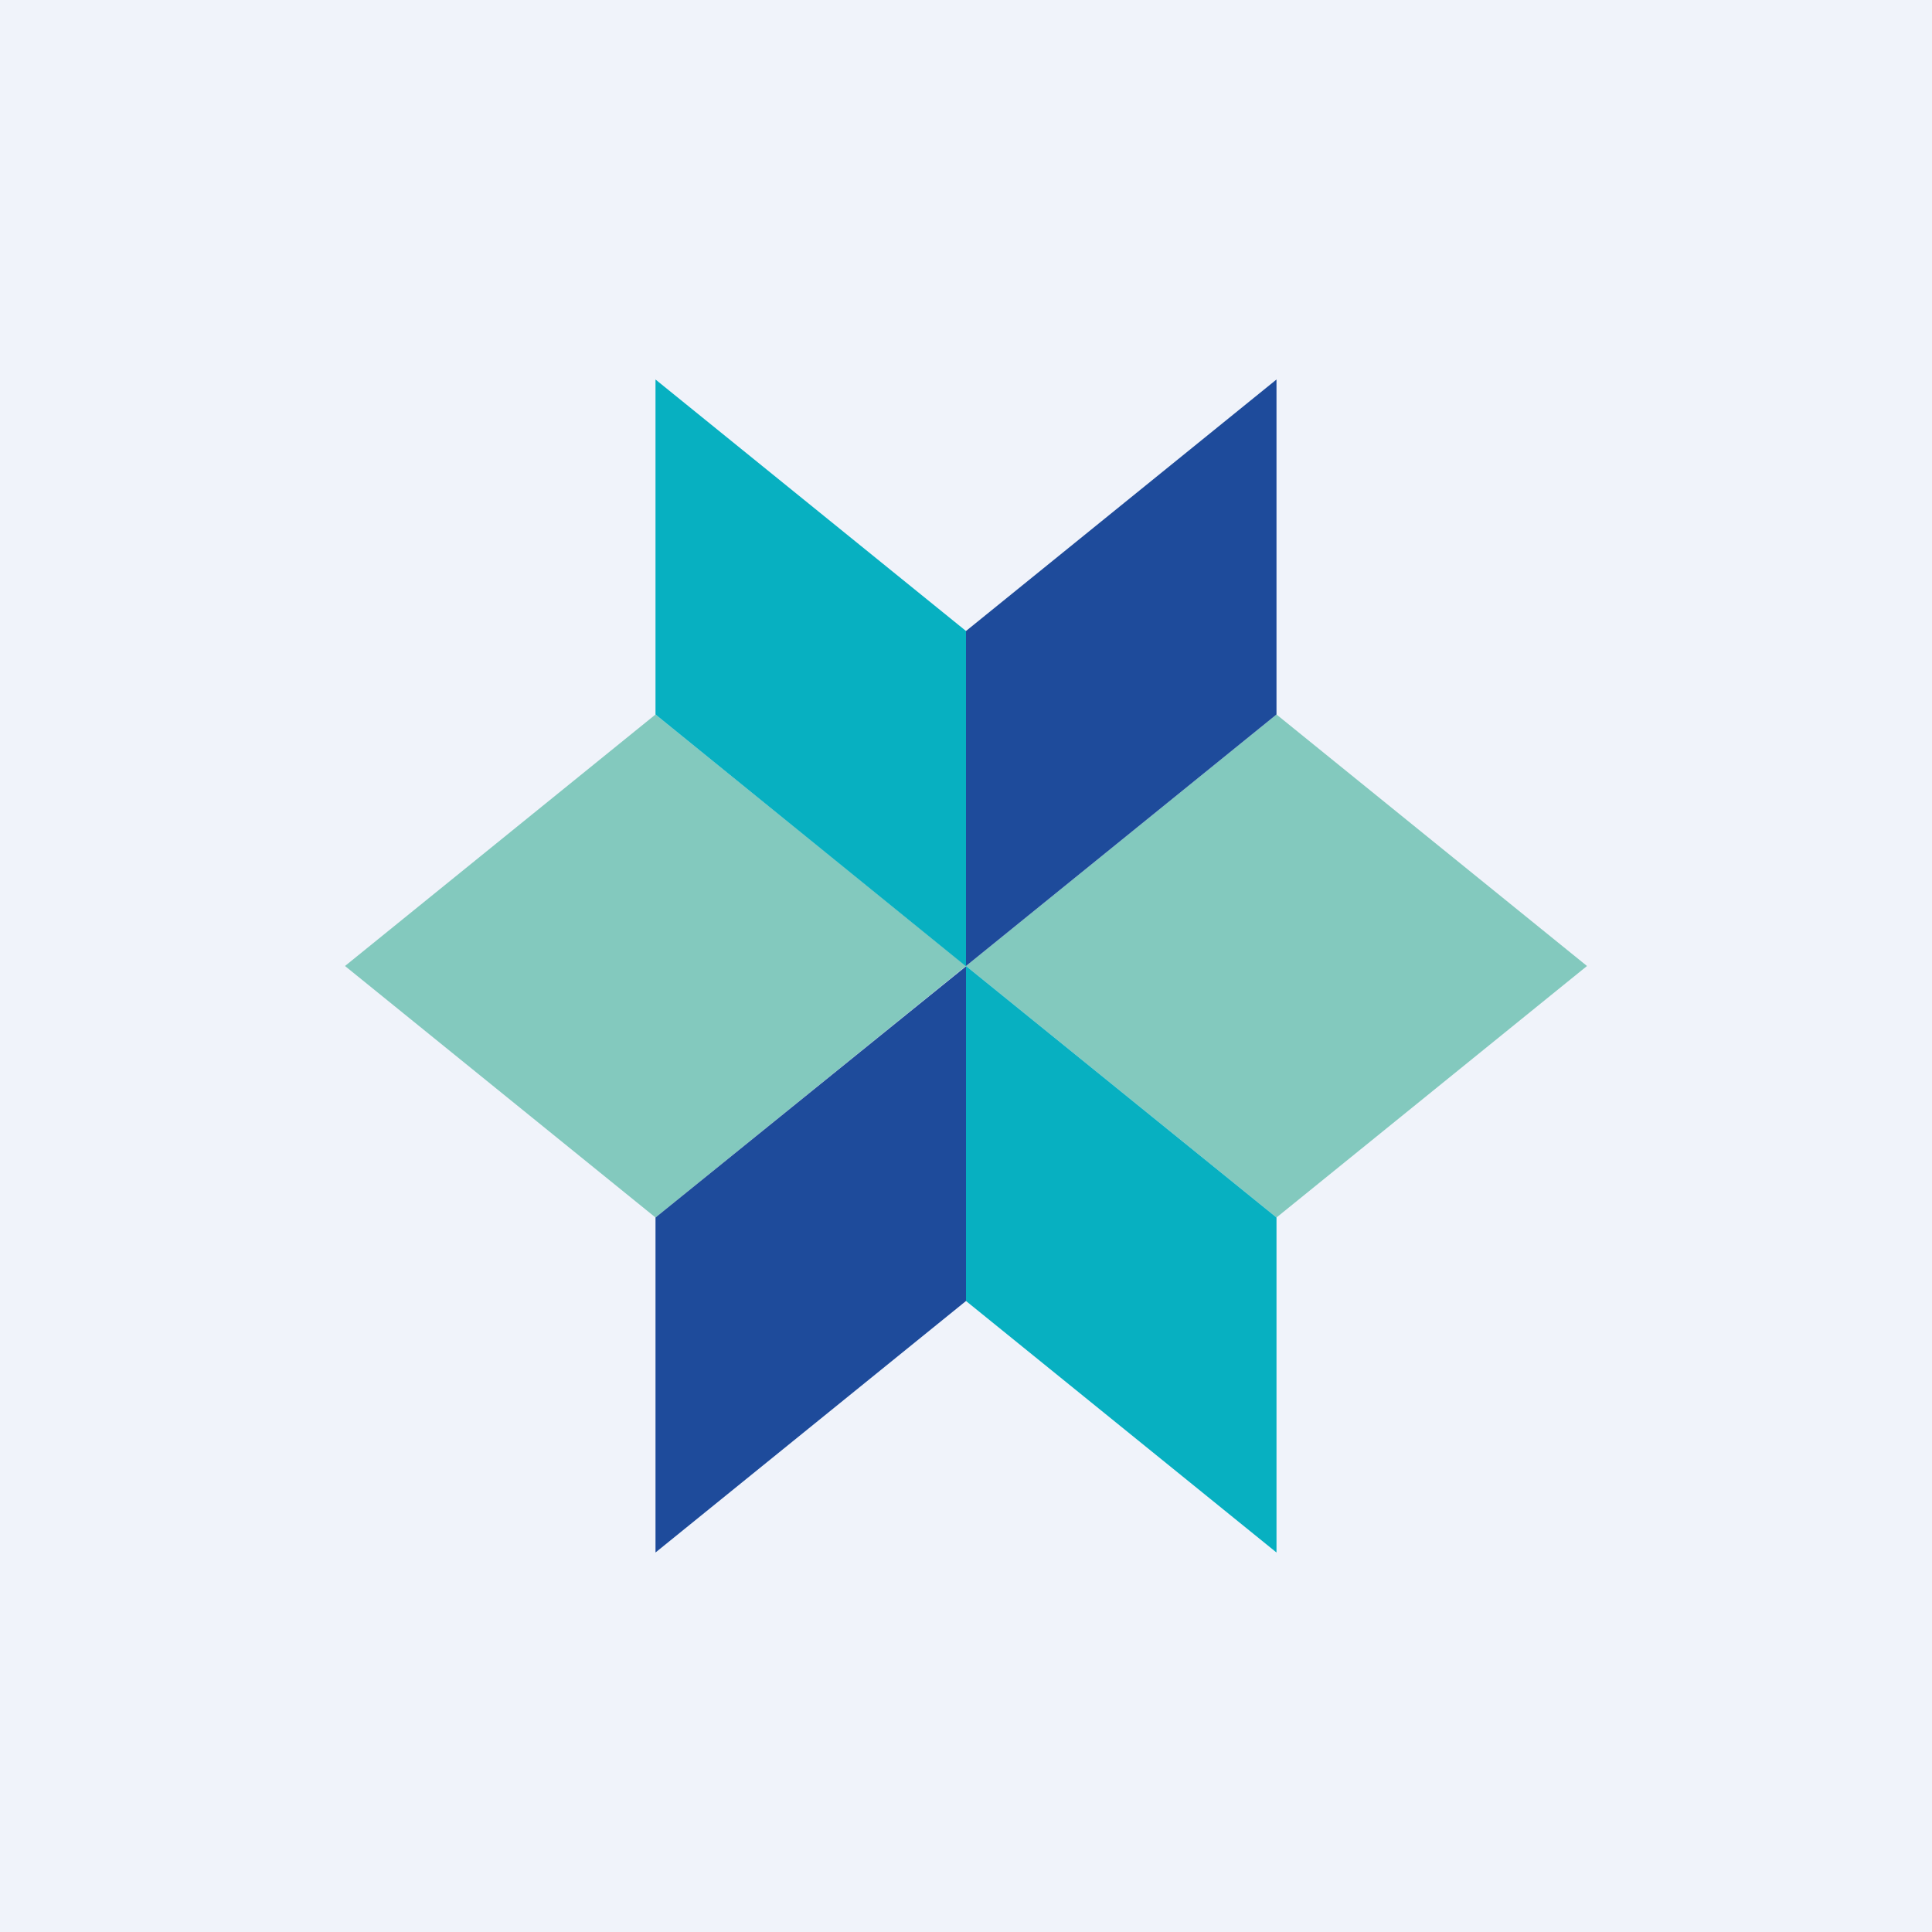
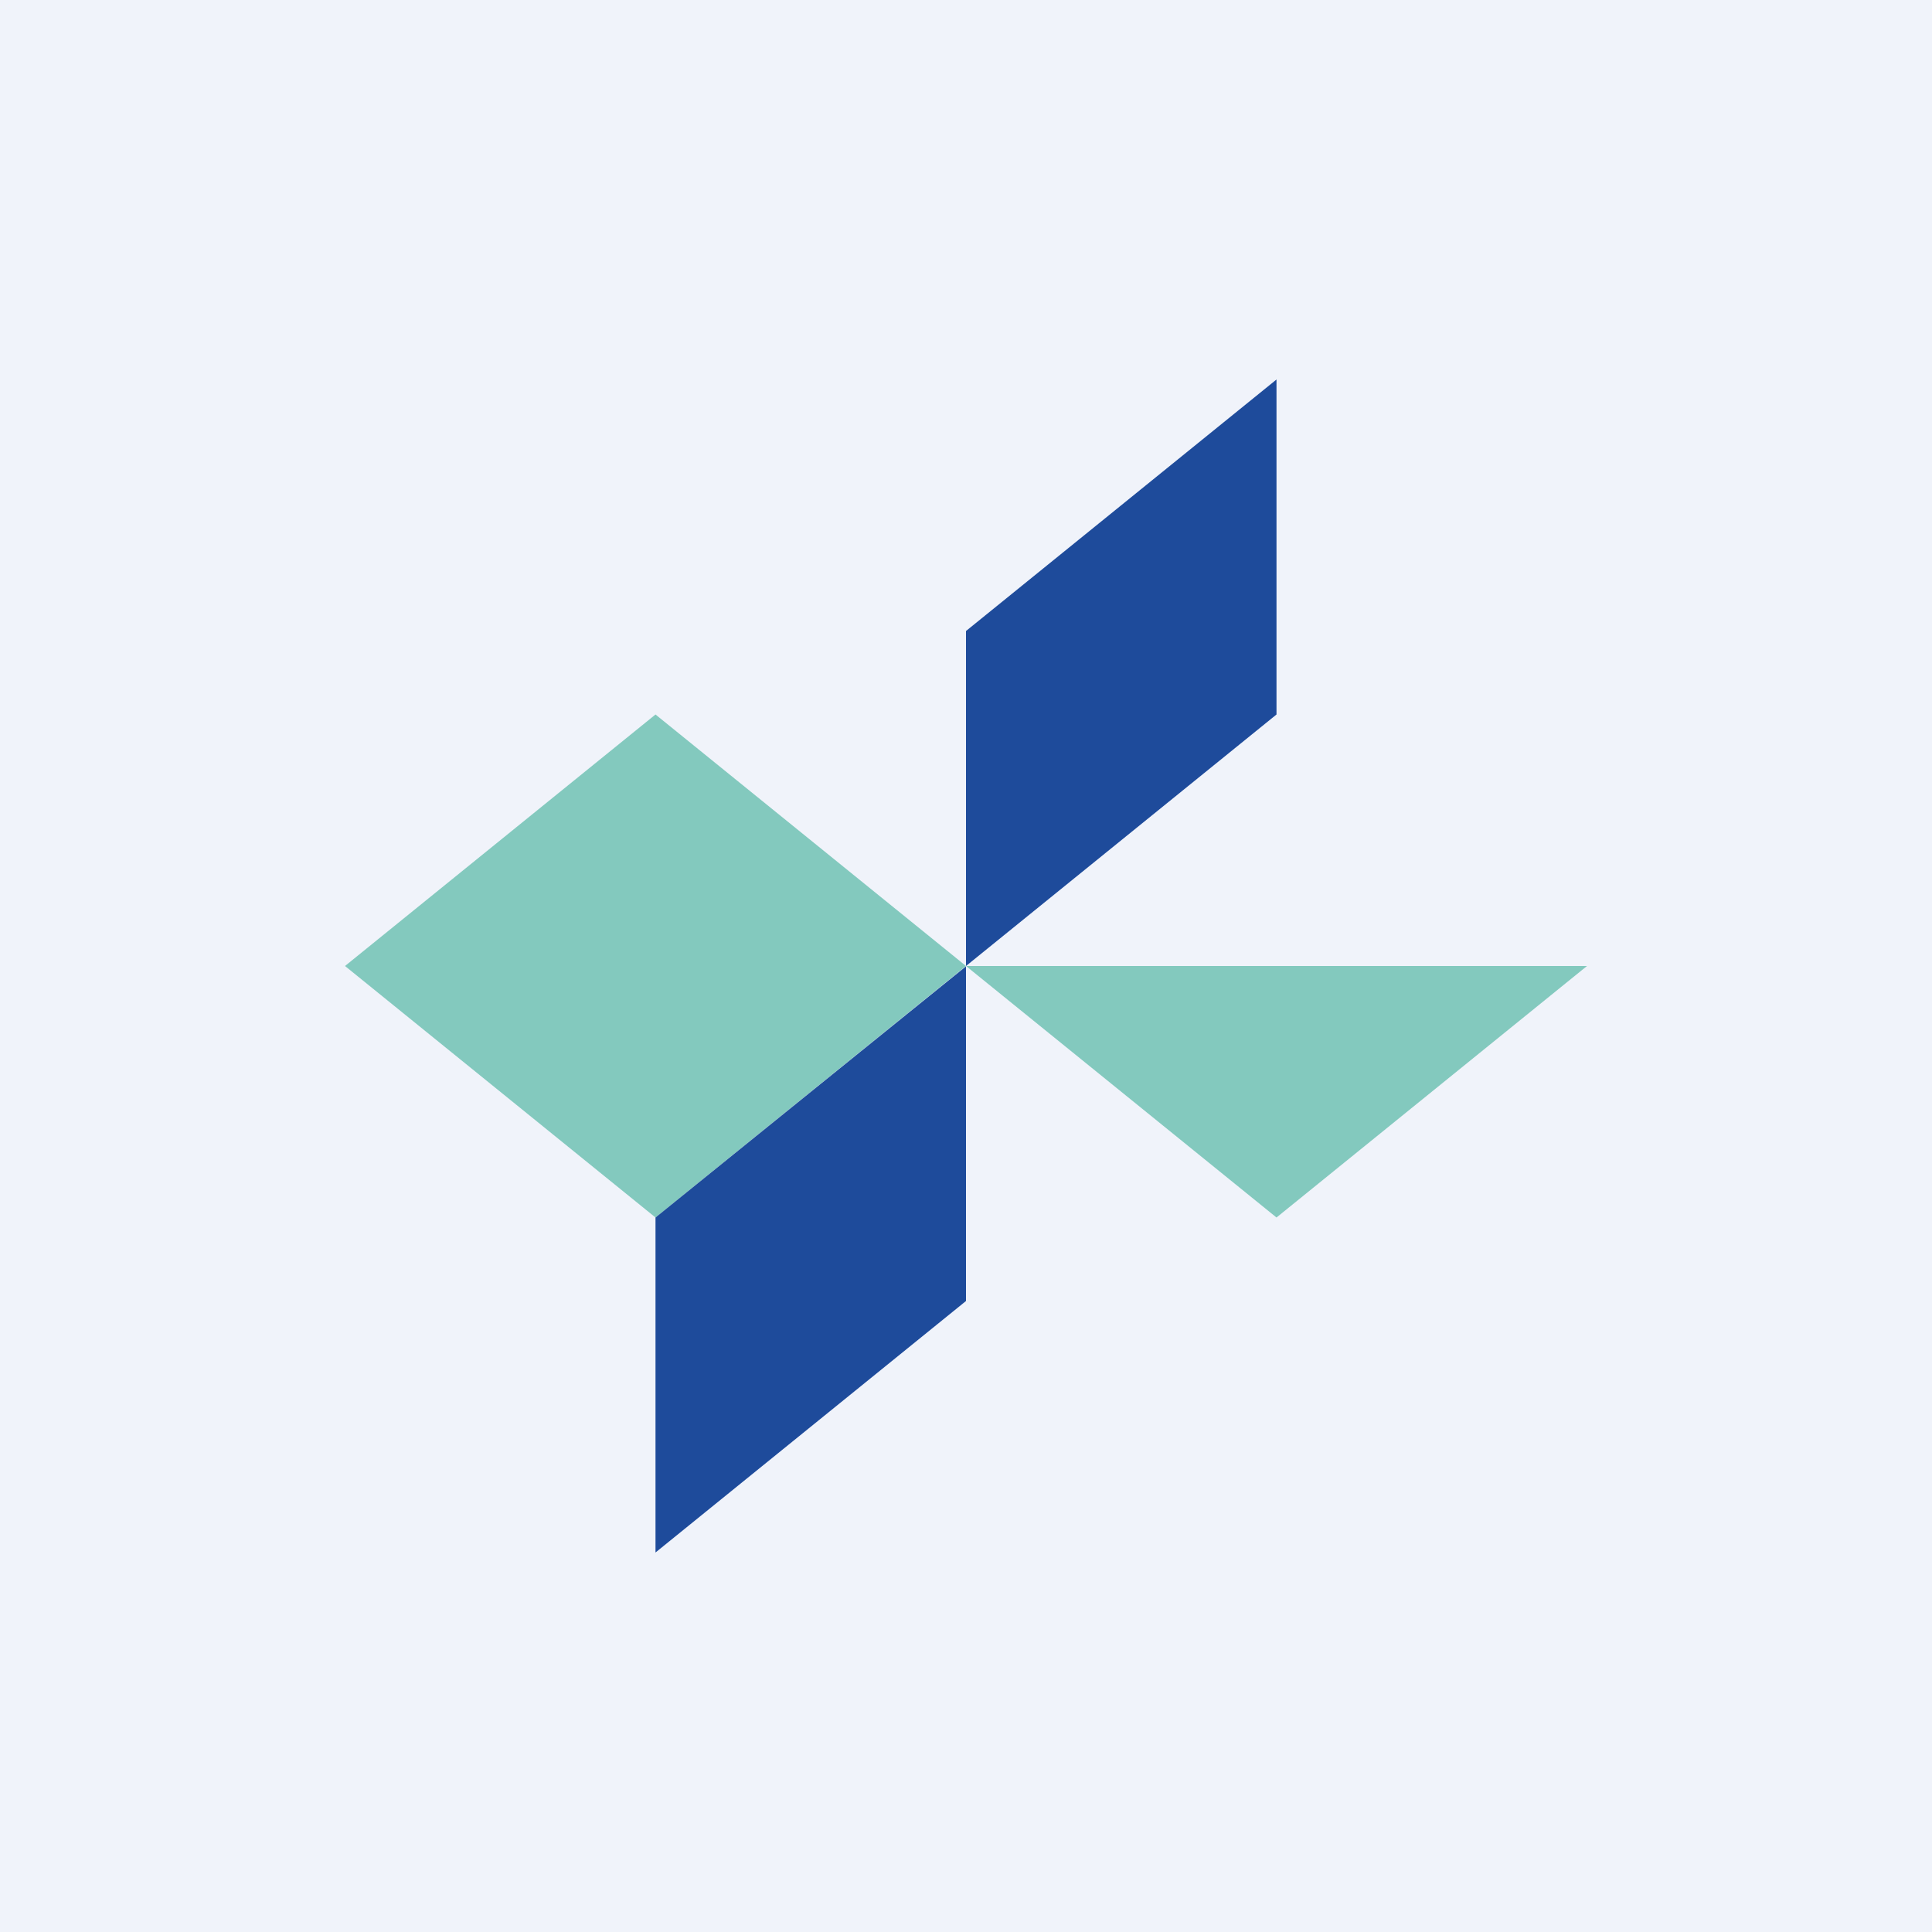
<svg xmlns="http://www.w3.org/2000/svg" width="56" height="56" viewBox="0 0 56 56">
  <path fill="#F0F3FA" d="M0 0h56v56H0z" />
-   <path d="M37 35.29 28 28l9-7.29L46 28l-9 7.29ZM10 28l9 7.29L28 28l-9-7.29L10 28Z" fill="#83C9BE" />
-   <path d="M28 37.71 37 45v-9.71L28 28v9.71ZM19 11v9.71l9 7.3v-9.72L19 11Z" fill="#07B0C1" />
+   <path d="M37 35.29 28 28L46 28l-9 7.29ZM10 28l9 7.29L28 28l-9-7.29L10 28Z" fill="#83C9BE" />
  <path d="m37 11-9 7.29V28l9-7.29V11ZM19 35.29V45l9-7.29v-9.7l-9 7.28Z" fill="#1E4B9B" />
</svg>